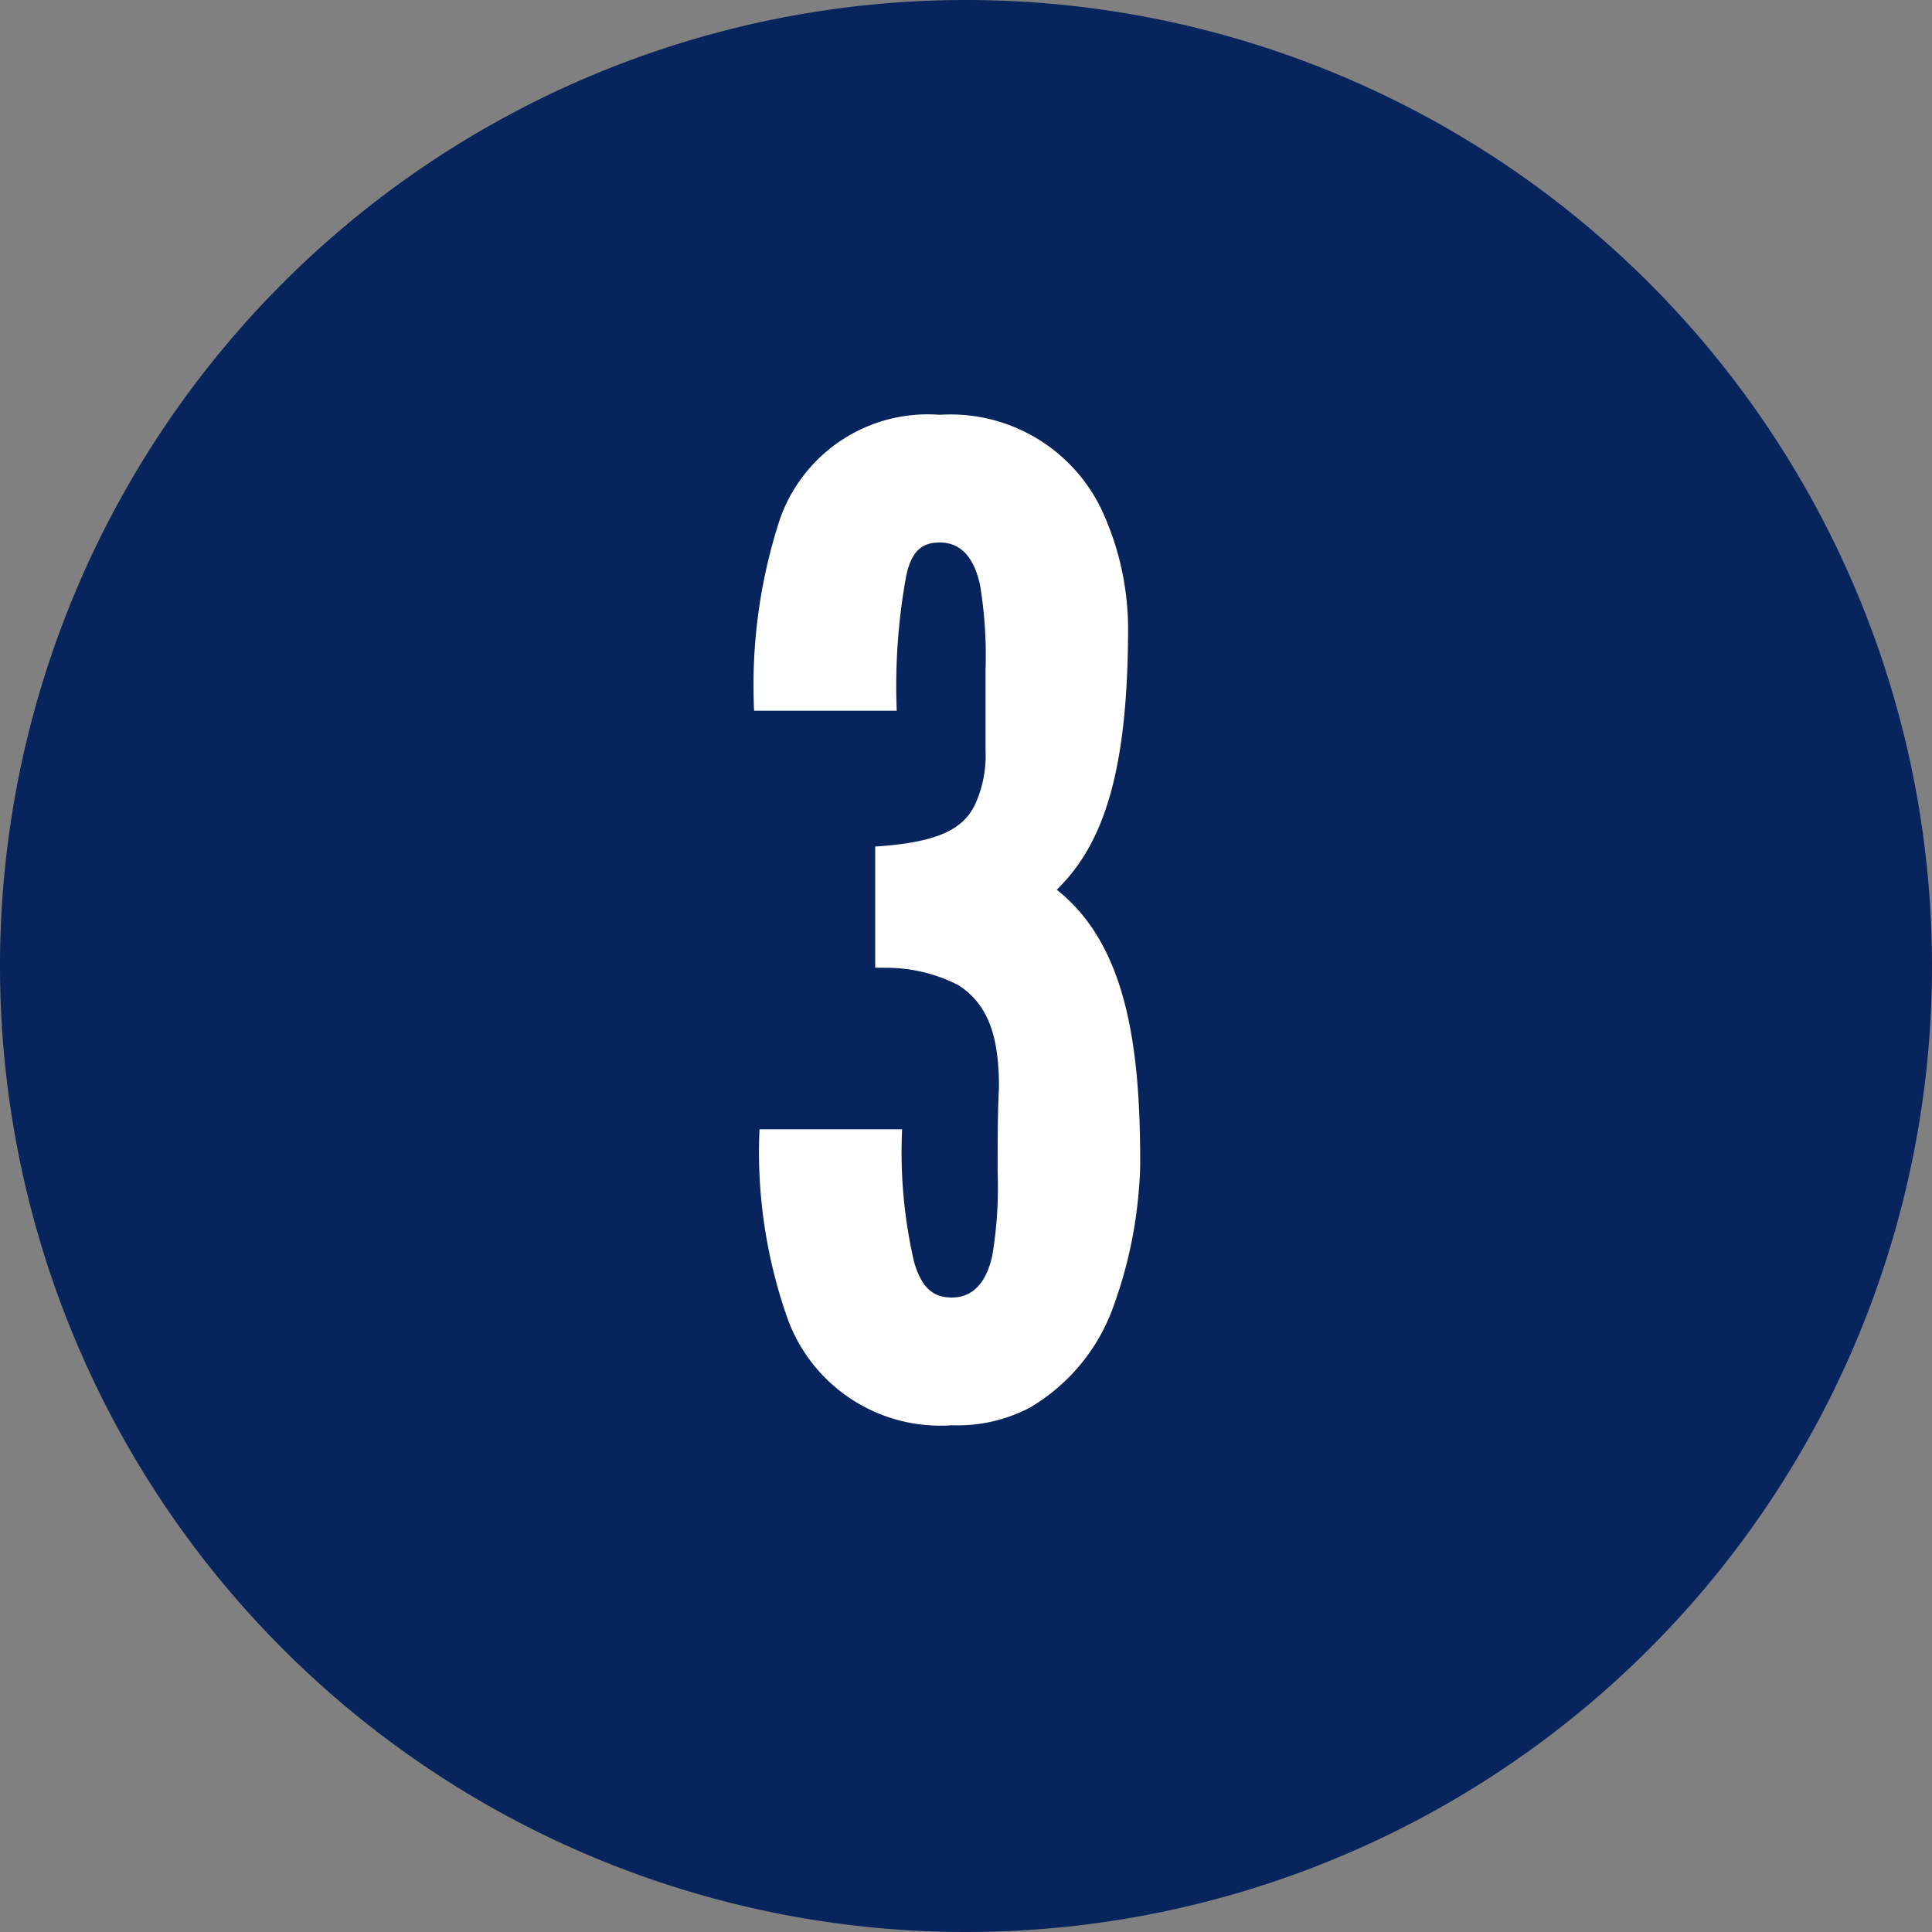
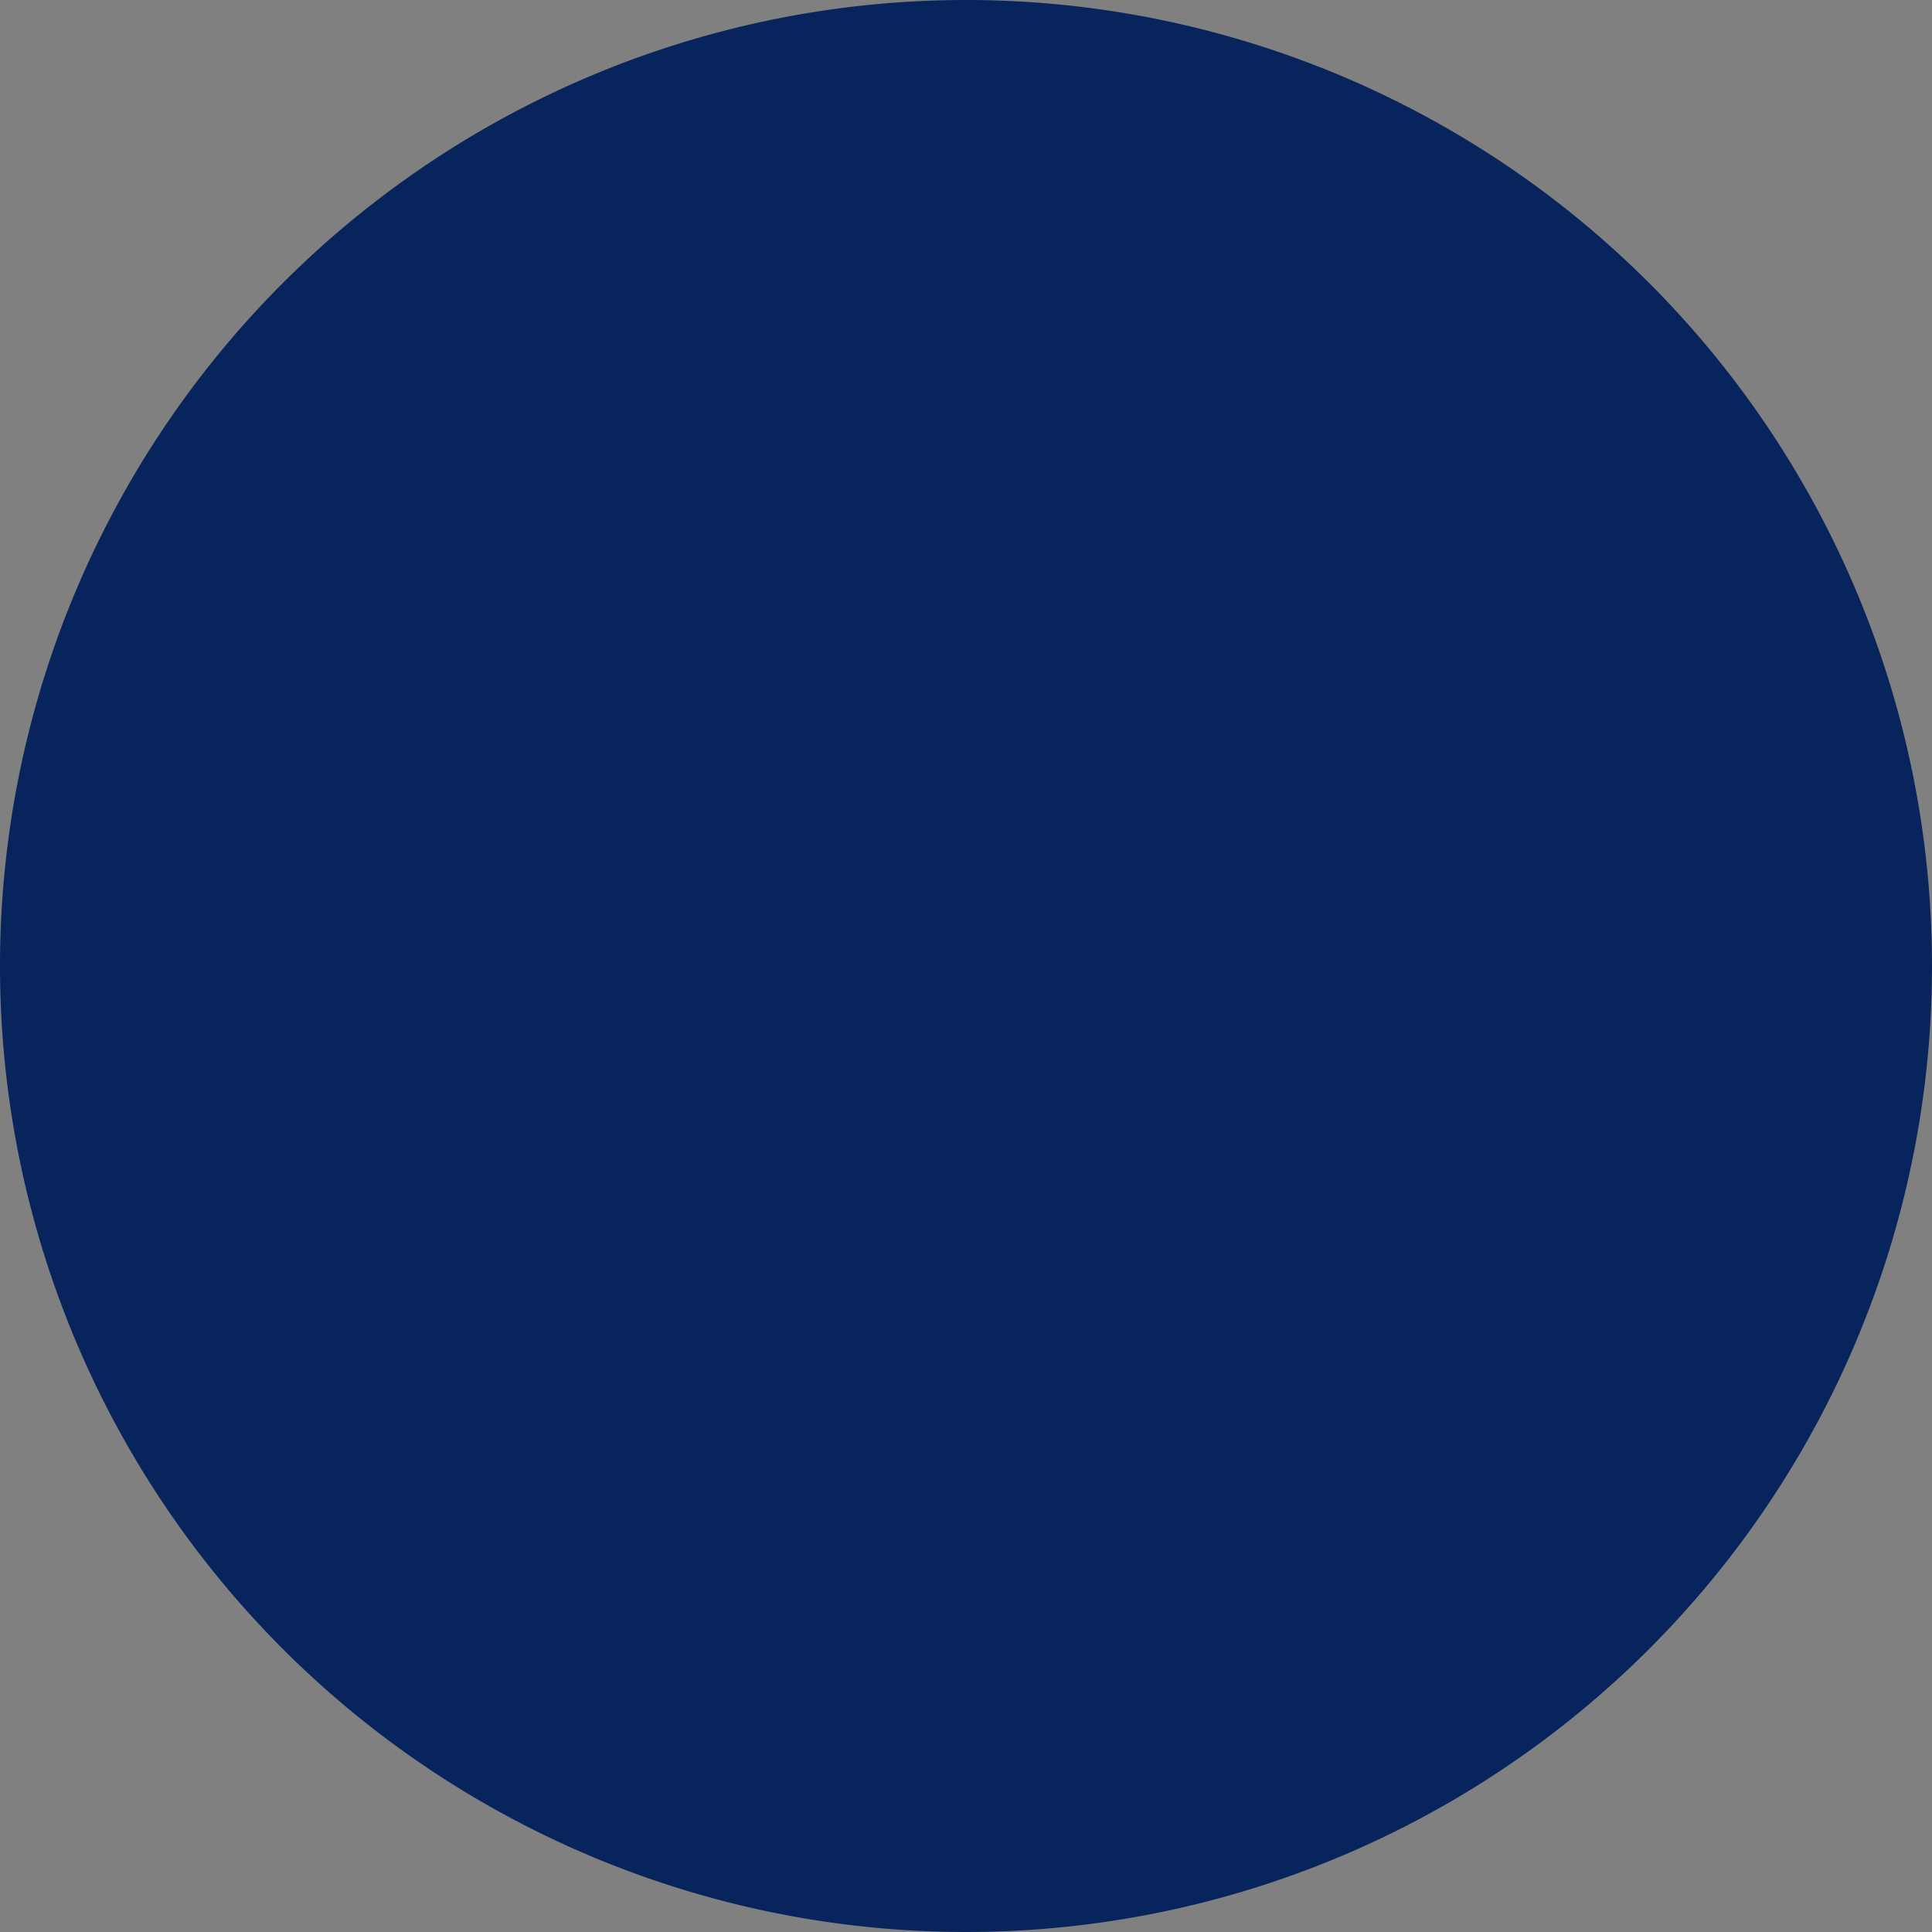
<svg xmlns="http://www.w3.org/2000/svg" width="56" height="56" viewBox="0 0 56 56">
  <rect x="0" y="0" width="56" height="56" fill="#808080" stroke="none" />
  <g id="tr-3" transform="translate(-490 -16249)">
    <path id="パス_51" data-name="パス 51" d="M28,0A28,28,0,1,1,0,28,28,28,0,0,1,28,0Z" transform="translate(490 16249)" fill="#08245c" />
-     <path id="パス_802" data-name="パス 802" d="M4.719-12.948a4.572,4.572,0,0,1,2.067.507c.9.585,1.17,1.56,1.17,2.964-.039.741-.039,1.56-.039,2.457A12.008,12.008,0,0,1,7.761-4.6c-.156.7-.507,1.209-1.17,1.209-.507,0-.858-.234-1.092-1.014a14.127,14.127,0,0,1-.351-3.861H1.014a14.518,14.518,0,0,0,.819,5.5A4.71,4.71,0,0,0,6.591.312,4.513,4.513,0,0,0,8.853-.2,5.576,5.576,0,0,0,11.31-3.237a12.732,12.732,0,0,0,.7-3.276c.039-.429.039-.7.039-.819,0-3.315-.39-6.279-2.418-7.878l.039-.039c1.287-1.287,2.028-3.315,2.028-7.566a8.221,8.221,0,0,0-.741-3.354A4.851,4.851,0,0,0,6.24-28.977,4.54,4.54,0,0,0,1.6-25.935,15.524,15.524,0,0,0,.858-20.4H4.992a17.833,17.833,0,0,1,.273-3.9c.156-.741.468-.975.975-.975.663,0,1.014.507,1.17,1.248a12.6,12.6,0,0,1,.156,2.457v2.3a3.426,3.426,0,0,1-.273,1.521c-.351.819-1.17,1.17-2.925,1.287v3.51Z" transform="translate(511 16290)" fill="#fff" />
  </g>
</svg>